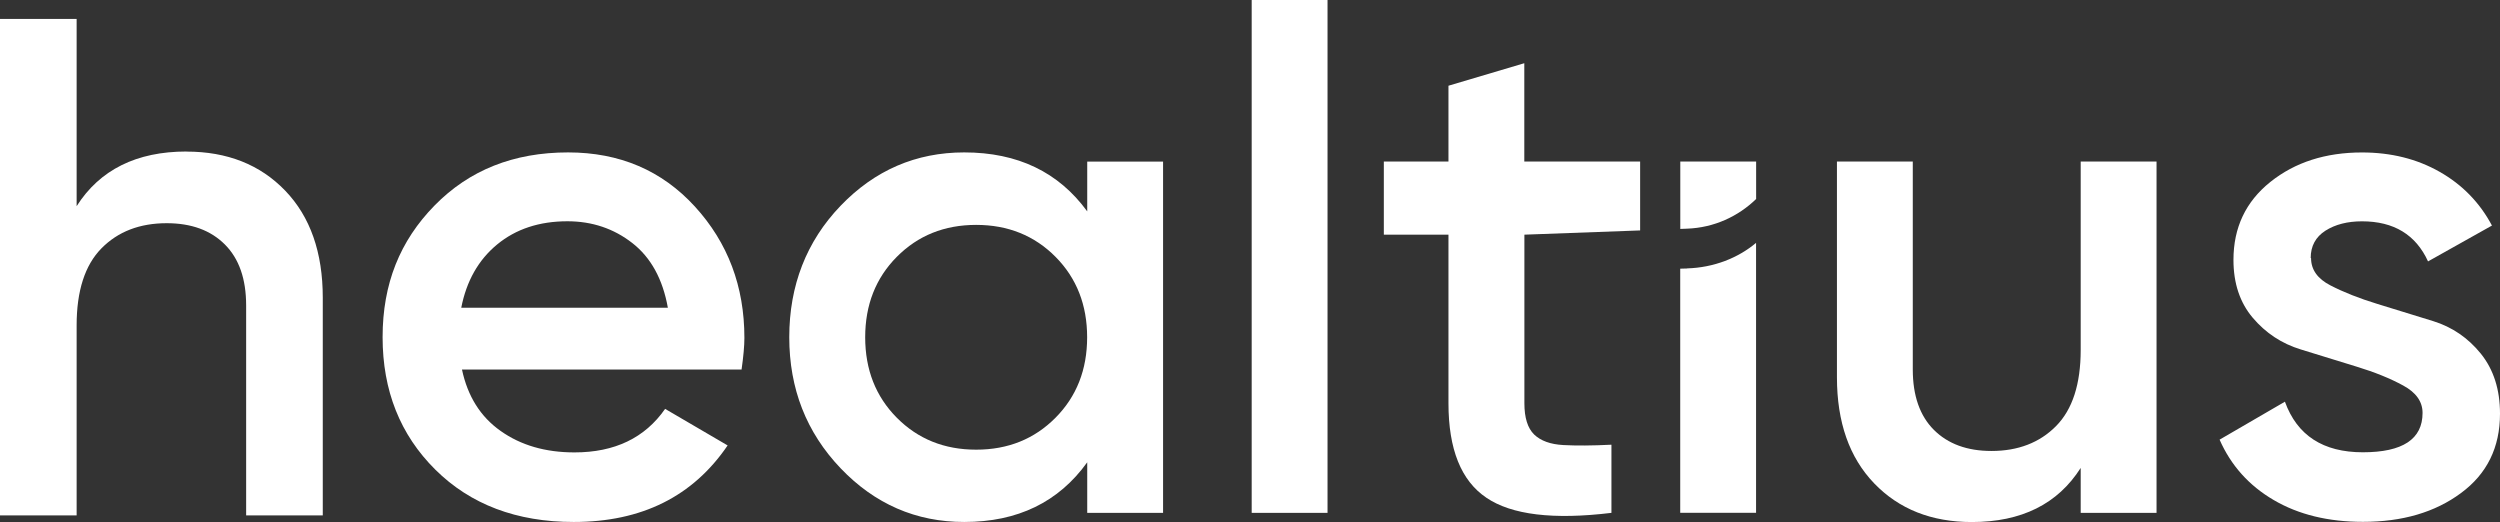
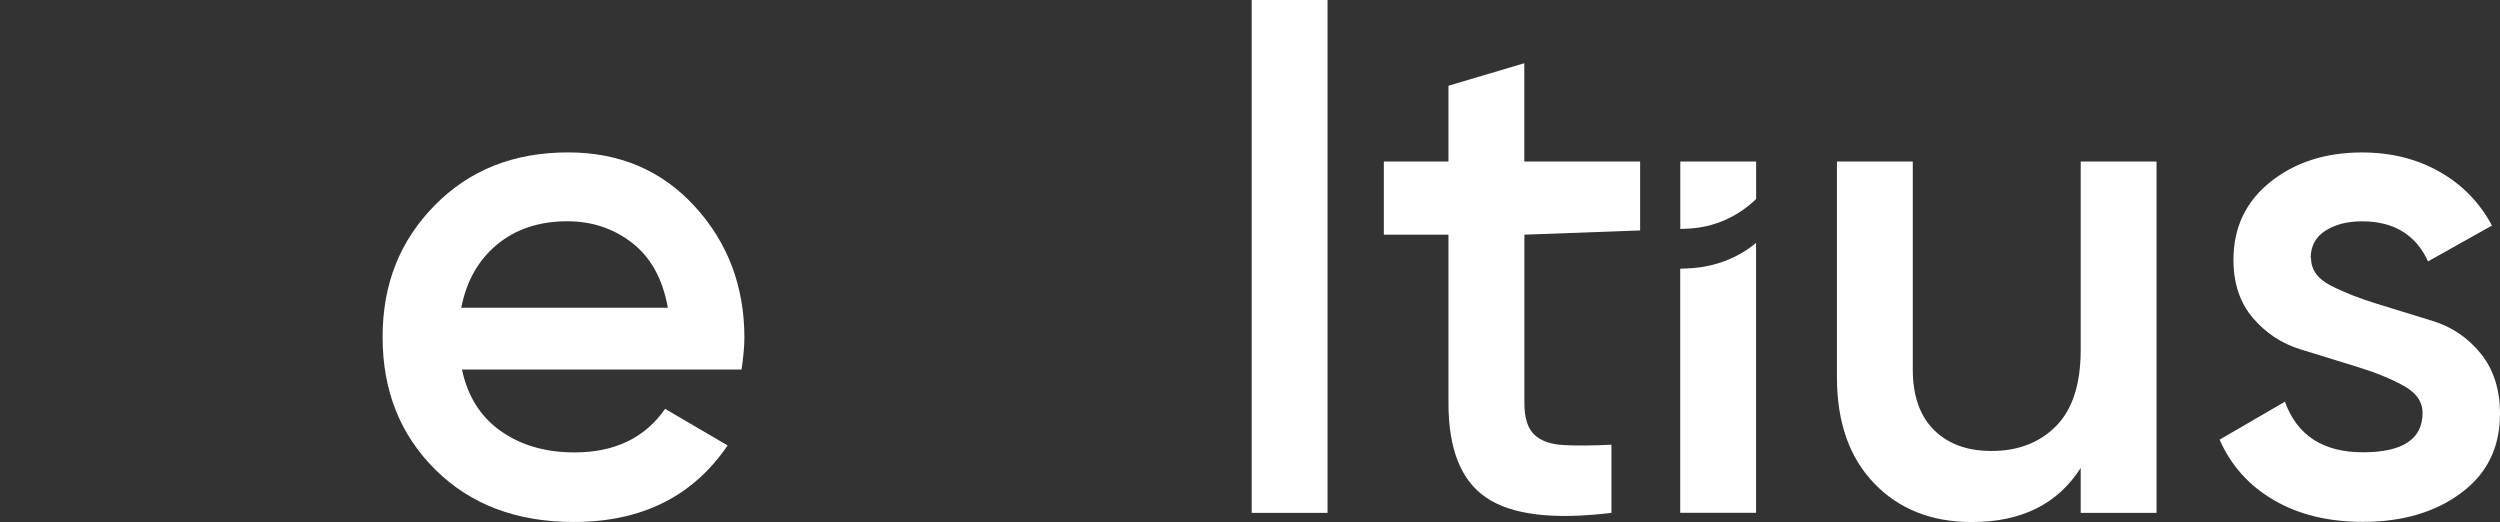
<svg xmlns="http://www.w3.org/2000/svg" width="12513" height="2613" viewBox="0 0 12513 2613" fill="none">
  <rect x="0" y="0" width="12513" height="2613" fill="#333333" stroke="none" />
  <path d="M2312.24 1849.44C2340.53 1982.89 2404.6 2085.85 2505.79 2157C2606.55 2228.59 2729.83 2264.38 2875.22 2264.38C3076.72 2264.38 3227.85 2191.91 3329.04 2046.53L3641.91 2229.47C3468.24 2484.89 3211.5 2612.59 2871.68 2612.59C2585.78 2612.59 2354.67 2525.1 2178.79 2350.55C2002.92 2176 1914.98 1955.05 1914.98 1687.71C1914.98 1420.36 2001.59 1205.6 2175.26 1028.4C2348.92 851.199 2571.19 762.82 2843.4 762.82C3101.03 762.82 3312.69 852.967 3477.96 1033.7C3643.23 1214.44 3725.87 1433.62 3725.87 1691.24C3725.87 1731.01 3721.01 1784.04 3711.73 1849.44H2312.24ZM2308.71 1540.11H3342.74C3317.11 1396.94 3257.9 1289.12 3165.1 1216.65C3072.3 1144.18 2964.04 1107.5 2839.87 1107.5C2699.34 1107.5 2581.8 1146.39 2488.12 1223.72C2394.44 1301.05 2334.78 1406.66 2308.71 1540.11Z" fill="white" />
-   <path d="M5441.8 808.778H5821.39V2567.08H5441.8V2313.87C5298.63 2513.17 5093.59 2612.59 4826.24 2612.59C4584.97 2612.59 4378.6 2522.89 4207.15 2343.48C4036.13 2164.07 3950.41 1945.77 3950.41 1687.71C3950.41 1429.64 4036.13 1208.25 4207.15 1030.17C4378.16 852.083 4584.53 762.82 4826.24 762.82C5093.59 762.82 5298.63 861.363 5441.8 1058.01V808.335V808.778ZM4488.63 2090.72C4594.25 2197.21 4726.37 2250.68 4885.9 2250.68C5045.42 2250.68 5177.55 2197.21 5283.16 2090.72C5388.78 1984.22 5441.36 1849.88 5441.36 1688.15C5441.36 1526.42 5388.78 1392.08 5283.16 1285.58C5177.55 1179.09 5044.98 1125.62 4885.9 1125.62C4726.82 1125.62 4594.25 1179.09 4488.63 1285.58C4383.02 1392.08 4330.44 1526.42 4330.44 1688.15C4330.44 1849.88 4383.02 1984.22 4488.63 2090.72Z" fill="white" />
  <path d="M6264.95 2566.97V0H6644.54V2566.97H6264.95Z" fill="white" />
  <path d="M7629.44 808.662V316.391L7249.85 429.073V808.662H6926.38V1174.55H7249.85V2018.57C7249.85 2248.36 7313.04 2406.11 7439.86 2491.4C7566.25 2577.13 7775.26 2602.31 8065.59 2566.96V2225.82C7969.26 2230.68 7889.27 2231.12 7824.76 2227.59C7760.24 2224.05 7711.63 2206.38 7678.93 2175C7646.23 2143.18 7629.88 2091.04 7629.88 2018.57V1174.55L8209.2 1153.34V808.662H7629.88H7629.44Z" fill="white" />
  <path d="M8443.86 1343.85L8409.83 1344.74V2566.58H8789.42V1215.7C8699.72 1290.83 8579.08 1339.43 8443.42 1343.41L8443.86 1343.85Z" fill="white" />
  <path d="M8789.8 996.027V808.664H8410.21V1145.83L8444.24 1144.5C8579.46 1139.64 8700.53 1083.08 8790.24 995.585L8789.8 996.027Z" fill="white" />
  <path d="M10414.3 808.664H10793.9V2566.96H10414.3V2342.04C10299.4 2522.78 10117.8 2612.92 9869.48 2612.92C9667.97 2612.92 9504.91 2548.41 9380.74 2419.37C9256.57 2290.34 9194.26 2113.58 9194.26 1888.21V808.664H9573.85V1849.33C9573.85 1980.57 9609.2 2081.32 9679.46 2151.58C9749.72 2221.84 9846.06 2257.2 9967.58 2257.2C10101 2257.2 10208.9 2215.66 10291 2132.58C10373.2 2049.51 10414.3 1922.24 10414.3 1751.23V808.664Z" fill="white" />
  <path d="M11567.3 1291.58C11567.3 1349.47 11599.6 1395.43 11664.5 1428.57C11729.5 1462.16 11807.3 1493.09 11898.3 1520.93C11989.3 1548.77 12082.6 1577.49 12178 1607.1C12273.5 1636.71 12353 1691.06 12417.1 1770.16C12481.1 1849.7 12513 1950.01 12513 2070.65C12513 2239.45 12448 2372.02 12317.6 2467.91C12187.7 2564.24 12024.2 2611.97 11827.1 2611.97C11653.5 2611.97 11504.6 2575.73 11380.4 2502.82C11256.2 2430.35 11166.1 2329.15 11109.5 2200.56L11436.5 2010.55C11497.5 2179.35 11627.4 2263.75 11826.7 2263.75C12026 2263.75 12125.4 2197.91 12125.4 2066.67C12125.4 2010.55 12093.2 1964.59 12028.6 1929.68C11964.1 1894.33 11886.4 1862.96 11795.3 1835.12C11704.3 1807.28 11611.1 1778.55 11515.6 1748.95C11420.2 1719.78 11340.2 1666.75 11275.7 1590.75C11211.1 1514.74 11178.9 1417.97 11178.9 1300.87C11178.9 1139.13 11240.3 1009.21 11363.6 910.672C11486.9 812.129 11639.8 763.078 11822.3 763.078C11967.7 763.078 12097.1 795.337 12210.7 859.853C12324.3 924.37 12411.8 1014.08 12472.7 1128.97L12152.8 1308.38C12091.8 1174.92 11981.8 1107.76 11822.3 1107.76C11749.8 1107.76 11688.8 1123.22 11639.3 1154.6C11590.3 1185.97 11565.5 1231.49 11565.5 1291.58H11567.3Z" fill="white" />
-   <path d="M933.724 758.785C1137 758.785 1301.82 823.744 1427.32 954.103C1552.82 1084.46 1615.57 1262.99 1615.57 1490.12V2579.83H1232V1529.01C1232 1396.44 1196.65 1294.8 1125.51 1223.66C1054.36 1152.51 957.587 1117.16 834.298 1117.16C699.52 1117.16 590.372 1159.14 507.737 1243.1C425.103 1327.06 383.565 1455.65 383.565 1628.43V2579.83H0V94.617H383.565V1031.88C499.342 849.816 683.17 758.344 933.724 758.344V758.785Z" fill="white" />
</svg>